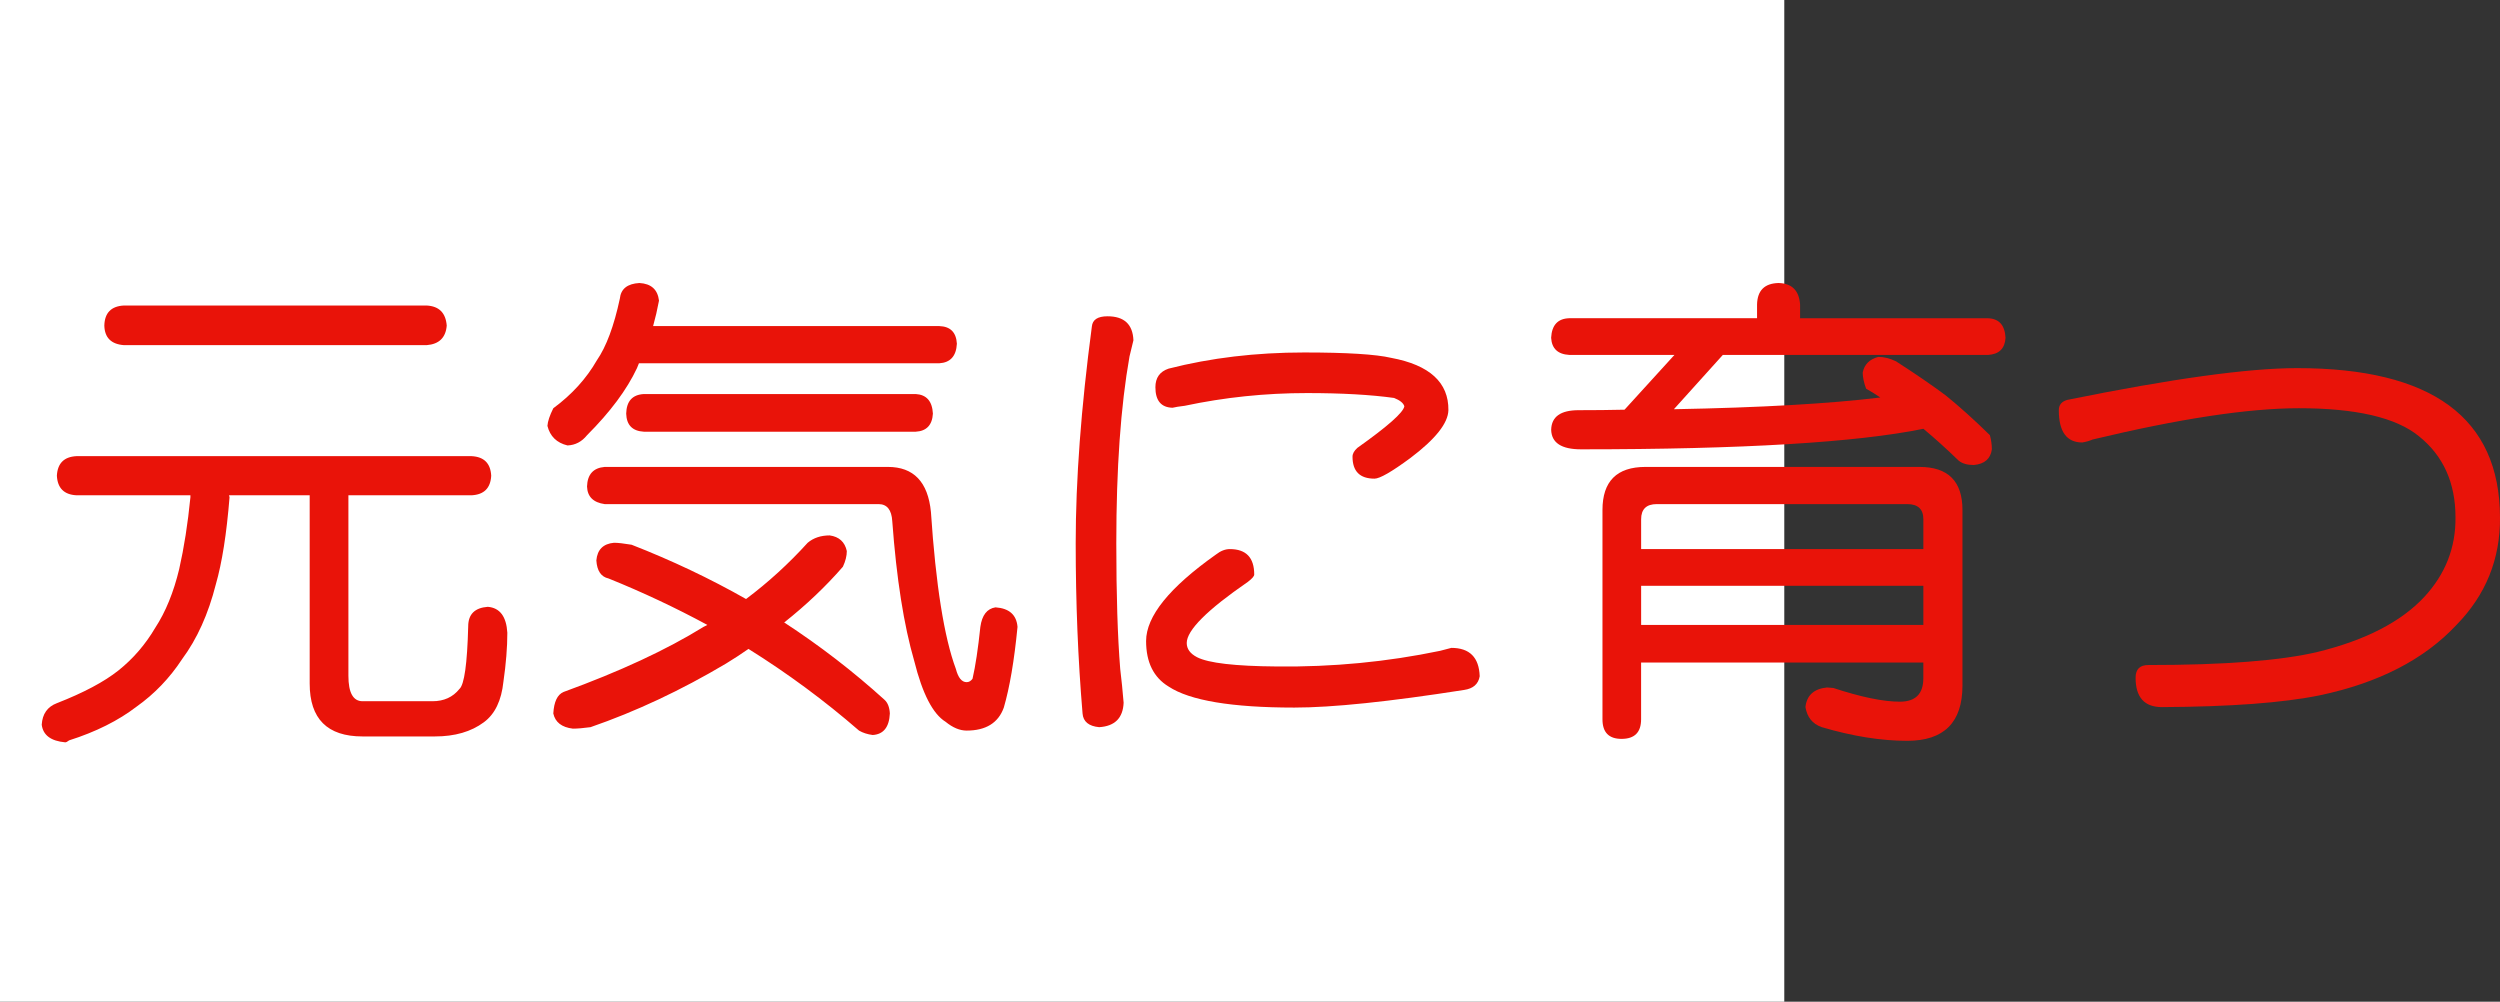
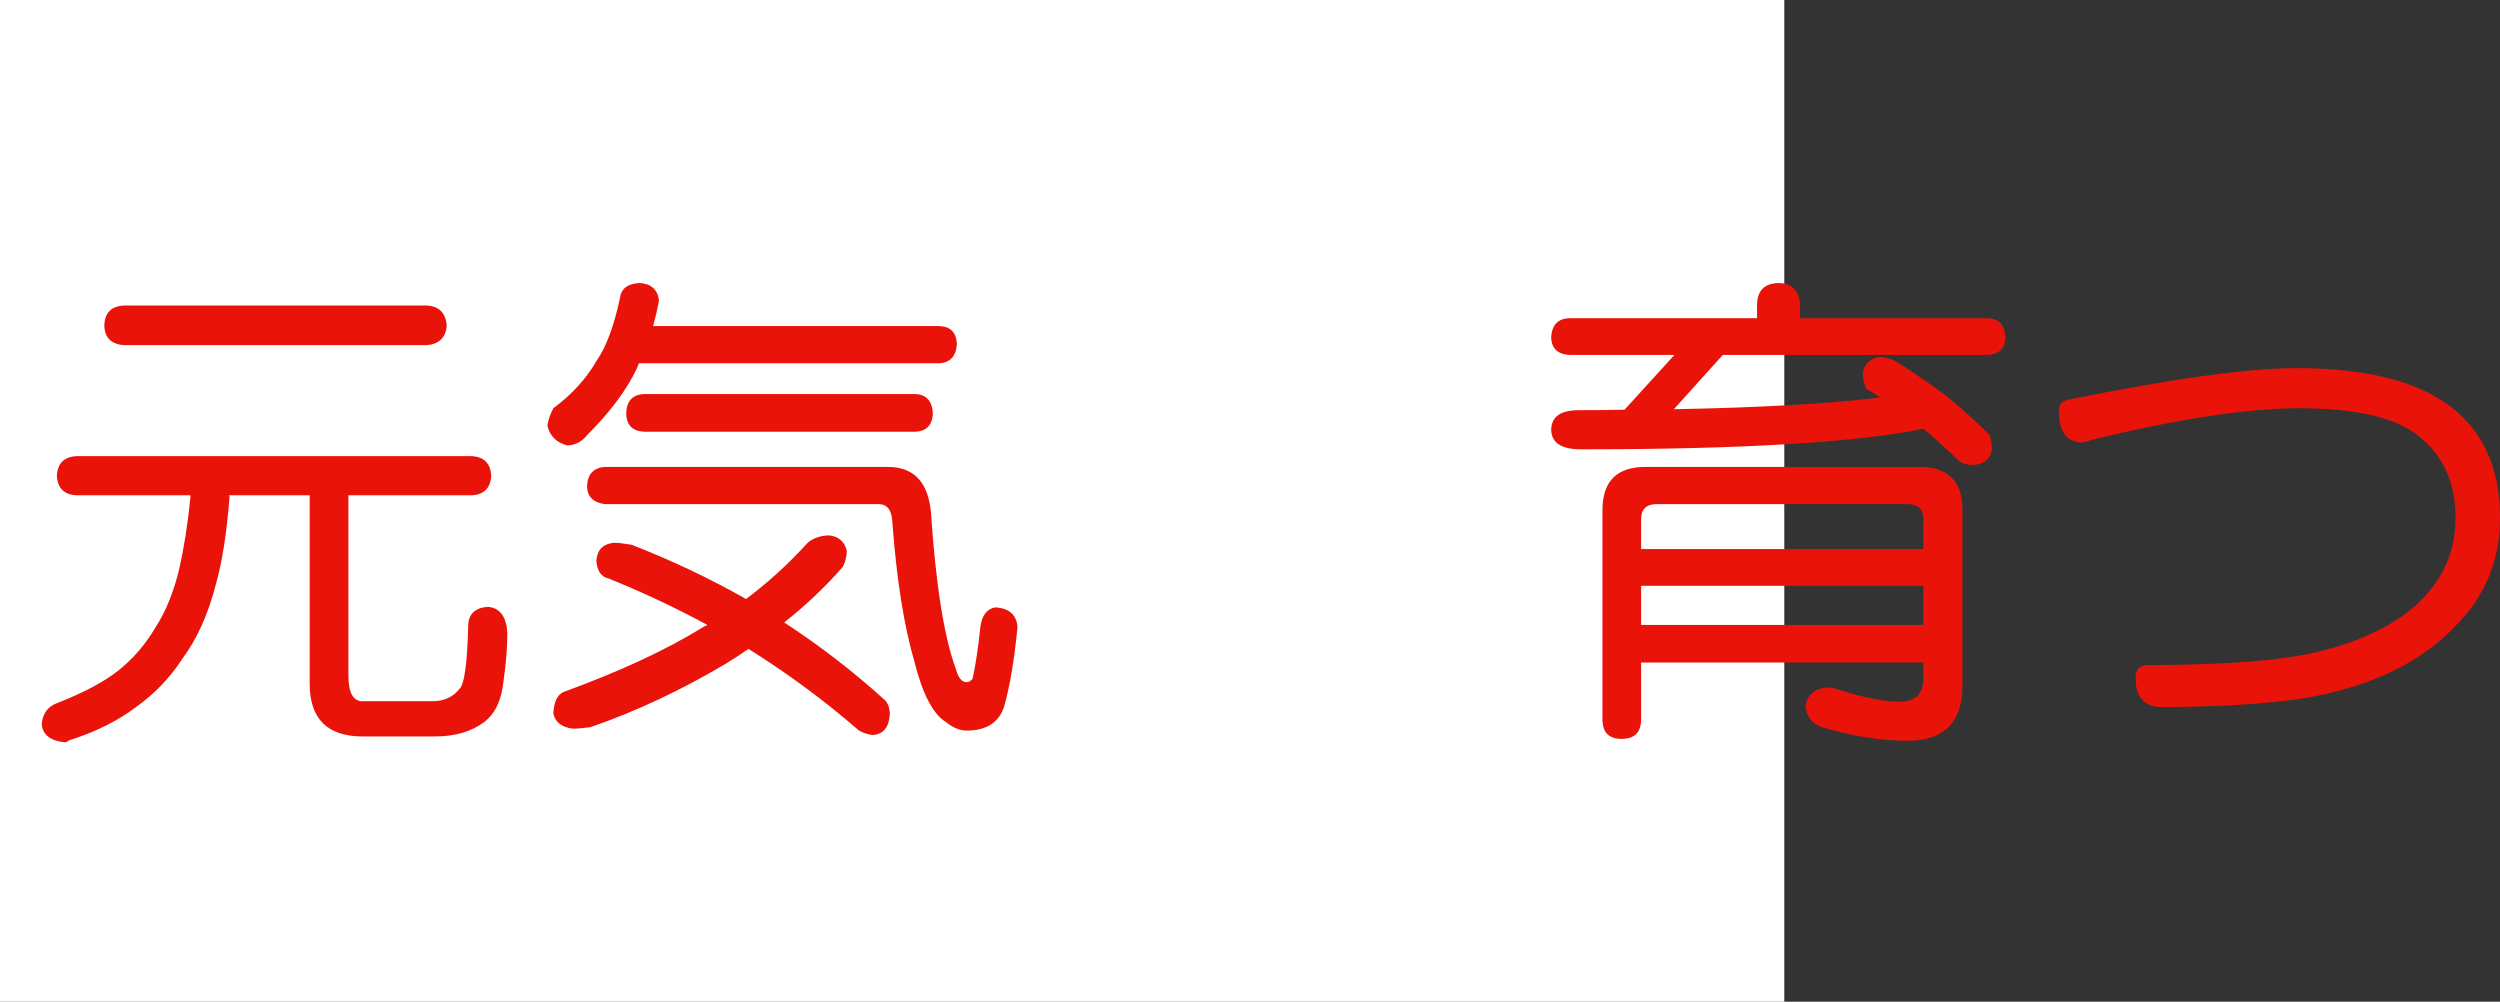
<svg xmlns="http://www.w3.org/2000/svg" xmlns:ns1="http://ns.adobe.com/AdobeIllustrator/10.0/" ns1:viewOrigin="0 32" ns1:rulerOrigin="0 0" ns1:pageBounds="0 32 320 0" width="79.864" height="32" viewBox="0 0 79.864 32" overflow="visible" enable-background="new 0 0 79.864 32" xml:space="preserve">
  <rect x="0" y="0" width="79.864" height="32" fill="#333333" stroke="none" />
  <g id="レイヤー_1" ns1:layer="yes" ns1:editable="no" ns1:dimmedPercent="50" ns1:rgbTrio="#4F008000FFFF">
    <path ns1:knockout="Off" fill="#FFFFFF" d="M57,32H0V0h57V32z" />
  </g>
  <g id="レイヤー_2" ns1:layer="yes" ns1:dimmedPercent="50" ns1:rgbTrio="#FFFF4F004F00">
    <g ns1:knockout="Off">
      <path ns1:knockout="Off" fill="#E91309" d="M15.067,14.572c0.396,0.021,0.604,0.229,0.625,0.625     c-0.021,0.396-0.229,0.604-0.625,0.625H11.13v5.766c0,0.542,0.151,0.813,0.453,0.813h2.234c0.364,0,0.651-0.131,0.859-0.391     c0.156-0.135,0.25-0.802,0.281-2c0-0.385,0.208-0.594,0.625-0.625c0.385,0.031,0.594,0.308,0.625,0.828     c0,0.469-0.042,0.99-0.125,1.563c-0.063,0.604-0.271,1.036-0.625,1.297c-0.406,0.302-0.927,0.453-1.563,0.453h-2.313     c-1.125,0-1.688-0.563-1.688-1.688v-6.016H7.317c0.01,0.031,0.016,0.052,0.016,0.063c-0.094,1.167-0.24,2.094-0.438,2.781     c-0.24,0.948-0.599,1.745-1.078,2.391c-0.396,0.604-0.88,1.109-1.453,1.516c-0.583,0.447-1.302,0.807-2.156,1.078     c-0.052,0.041-0.094,0.063-0.125,0.063c-0.458-0.042-0.708-0.229-0.75-0.563c0.021-0.344,0.182-0.573,0.484-0.688     c0.854-0.333,1.51-0.682,1.969-1.047c0.469-0.375,0.859-0.828,1.172-1.359c0.333-0.51,0.588-1.135,0.766-1.875     C5.88,17.494,6,16.729,6.083,15.885c0-0.021,0-0.042,0-0.063H2.442c-0.396-0.021-0.604-0.229-0.625-0.625     c0.021-0.396,0.229-0.604,0.625-0.625H15.067z M13.63,9.76c0.396,0.021,0.609,0.234,0.641,0.641     c-0.031,0.386-0.245,0.594-0.641,0.625H3.958c-0.406-0.031-0.615-0.239-0.625-0.625c0.01-0.406,0.219-0.62,0.625-0.641H13.63z" />
      <path ns1:knockout="Off" fill="#E91309" d="M20.427,9.041c0.375,0.021,0.583,0.208,0.625,0.563     c-0.052,0.281-0.115,0.552-0.188,0.813h9.141c0.354,0.011,0.542,0.198,0.563,0.563c-0.021,0.396-0.208,0.604-0.563,0.625h-9.594     c-0.021,0.052-0.042,0.104-0.063,0.156c-0.323,0.688-0.854,1.401-1.594,2.141c-0.167,0.208-0.375,0.318-0.625,0.328     c-0.344-0.083-0.558-0.292-0.641-0.625c0.01-0.146,0.073-0.333,0.188-0.563c0.594-0.438,1.057-0.948,1.391-1.531     c0.302-0.438,0.547-1.094,0.734-1.969C19.833,9.229,20.041,9.062,20.427,9.041z M26.505,17.104     c0.302,0.042,0.484,0.209,0.547,0.5c0,0.156-0.042,0.323-0.125,0.5c-0.542,0.625-1.167,1.219-1.875,1.781     c1.135,0.74,2.203,1.563,3.203,2.469c0.104,0.094,0.161,0.239,0.172,0.438c-0.021,0.438-0.203,0.666-0.547,0.688     c-0.167-0.021-0.313-0.068-0.438-0.141c-1.104-0.959-2.281-1.828-3.531-2.609c-0.24,0.167-0.479,0.323-0.719,0.469     c-1.438,0.854-2.88,1.531-4.328,2.031c-0.229,0.031-0.417,0.047-0.563,0.047c-0.354-0.042-0.563-0.203-0.625-0.484     c0.021-0.375,0.13-0.604,0.328-0.688c1.802-0.656,3.292-1.349,4.469-2.078c0.042-0.021,0.083-0.041,0.125-0.063     c-1.021-0.552-2.073-1.047-3.156-1.484c-0.24-0.052-0.37-0.244-0.391-0.578c0.031-0.344,0.219-0.531,0.563-0.563     c0.125,0,0.313,0.021,0.563,0.063c1.281,0.5,2.5,1.078,3.656,1.734c0.708-0.531,1.364-1.13,1.969-1.797     C25.989,17.182,26.224,17.104,26.505,17.104z M19.317,14.916h9.047c0.823,0,1.281,0.479,1.375,1.438     c0.156,2.334,0.422,4.006,0.797,5.016c0.073,0.281,0.188,0.422,0.344,0.422c0.073,0,0.135-0.036,0.188-0.109     c0.094-0.406,0.177-0.958,0.25-1.656c0.052-0.375,0.213-0.583,0.484-0.625c0.438,0.031,0.672,0.24,0.703,0.625     c-0.104,1.073-0.25,1.933-0.438,2.578c-0.177,0.489-0.573,0.734-1.188,0.734c-0.219,0-0.443-0.094-0.672-0.281     c-0.406-0.25-0.74-0.896-1-1.938c-0.333-1.146-0.568-2.635-0.703-4.469c-0.021-0.364-0.167-0.547-0.438-0.547h-8.75     c-0.365-0.052-0.552-0.239-0.563-0.563C18.765,15.156,18.953,14.947,19.317,14.916z M29.255,12.588     c0.344,0.021,0.526,0.229,0.547,0.625c-0.021,0.365-0.203,0.558-0.547,0.578h-8.688c-0.365-0.021-0.552-0.213-0.563-0.578     c0.01-0.396,0.198-0.604,0.563-0.625H29.255z" />
-       <path ns1:knockout="Off" fill="#E91309" d="M35.38,10.104c0.531,0,0.807,0.255,0.828,0.766c-0.021,0.094-0.063,0.266-0.125,0.516     c-0.281,1.583-0.422,3.573-0.422,5.969c0,1.646,0.042,2.984,0.125,4.016c0.042,0.344,0.078,0.703,0.109,1.078     c-0.021,0.489-0.281,0.75-0.781,0.781c-0.333-0.031-0.511-0.178-0.531-0.438c-0.146-1.729-0.219-3.541-0.219-5.438     c0-2.021,0.172-4.328,0.516-6.922C34.9,10.213,35.067,10.104,35.38,10.104z M39.286,17.541c0.521,0,0.781,0.271,0.781,0.813     c0,0.053-0.068,0.131-0.203,0.234c-1.302,0.896-1.953,1.547-1.953,1.953c0,0.188,0.109,0.339,0.328,0.453     c0.364,0.188,1.213,0.287,2.547,0.297c1.781,0.021,3.521-0.146,5.219-0.5l0.359-0.094c0.583,0,0.885,0.303,0.906,0.906     c-0.042,0.25-0.208,0.396-0.5,0.438c-2.396,0.375-4.203,0.563-5.422,0.563c-2,0-3.339-0.225-4.016-0.672     c-0.479-0.291-0.719-0.775-0.719-1.453c0-0.791,0.745-1.713,2.234-2.766C38.994,17.599,39.14,17.541,39.286,17.541z      M41.661,11.26c1.364,0,2.292,0.058,2.781,0.172c1.229,0.229,1.838,0.787,1.828,1.672c-0.011,0.417-0.417,0.927-1.219,1.531     c-0.594,0.438-0.974,0.656-1.141,0.656c-0.469,0-0.703-0.234-0.703-0.703c0-0.094,0.052-0.188,0.156-0.281     c0.969-0.688,1.469-1.13,1.5-1.328c-0.031-0.104-0.141-0.192-0.328-0.266c-0.75-0.104-1.677-0.156-2.781-0.156     c-1.333,0-2.636,0.136-3.906,0.406c-0.177,0.021-0.308,0.042-0.391,0.063c-0.365-0.01-0.547-0.229-0.547-0.656     c0-0.302,0.141-0.5,0.422-0.594C38.677,11.432,40.119,11.26,41.661,11.26z" />
      <path ns1:knockout="Off" fill="#E91309" d="M56.817,9.041c0.427,0.011,0.656,0.24,0.688,0.688v0.438h6     c0.354,0.011,0.542,0.219,0.563,0.625c-0.021,0.344-0.208,0.526-0.563,0.547h-8.469l-1.563,1.734     c2.781-0.052,4.979-0.177,6.594-0.375c-0.136-0.094-0.287-0.188-0.453-0.281c-0.073-0.198-0.109-0.37-0.109-0.516     c0.052-0.26,0.219-0.427,0.5-0.5c0.177,0,0.364,0.047,0.563,0.141c0.646,0.417,1.177,0.781,1.594,1.094     c0.438,0.354,0.906,0.776,1.406,1.266c0.042,0.156,0.063,0.308,0.063,0.453c-0.042,0.302-0.234,0.469-0.578,0.5     c-0.208,0-0.37-0.047-0.484-0.141c-0.386-0.375-0.761-0.713-1.125-1.016c-2.146,0.438-5.792,0.656-10.938,0.656     c-0.625,0-0.943-0.208-0.953-0.625c0.01-0.417,0.302-0.625,0.875-0.625c0.51,0,1-0.005,1.469-0.016l1.594-1.75H50.13     c-0.365-0.021-0.558-0.203-0.578-0.547c0.021-0.406,0.213-0.614,0.578-0.625h6V9.729C56.14,9.281,56.369,9.052,56.817,9.041z      M52.567,14.916h8.75c0.917,0,1.375,0.458,1.375,1.375V21.9c0,1.177-0.589,1.766-1.766,1.766c-0.833,0-1.745-0.146-2.734-0.438     c-0.292-0.104-0.464-0.318-0.516-0.641c0.042-0.375,0.271-0.583,0.688-0.625c0.021,0,0.088,0.006,0.203,0.016     c0.885,0.291,1.594,0.438,2.125,0.438c0.5,0,0.75-0.25,0.75-0.75v-0.5h-9.016v1.813c0,0.416-0.208,0.625-0.625,0.625     c-0.406,0-0.609-0.209-0.609-0.625v-6.688C51.192,15.375,51.65,14.916,52.567,14.916z M52.427,17.541h9.016v-0.953     c0-0.323-0.172-0.484-0.516-0.484h-8c-0.333,0-0.5,0.162-0.5,0.484V17.541z M52.427,19.963h9.016v-1.25h-9.016V19.963z" />
      <path ns1:knockout="Off" fill="#E91309" d="M73.38,11.76c4.313,0,6.474,1.589,6.484,4.766c0.01,1.334-0.453,2.479-1.391,3.438     c-1.031,1.104-2.49,1.854-4.375,2.25c-1.177,0.239-2.854,0.364-5.031,0.375c-0.563,0-0.844-0.313-0.844-0.938     c0-0.271,0.135-0.406,0.406-0.406c2.438,0,4.245-0.141,5.422-0.422c1.521-0.375,2.651-0.958,3.391-1.75     c0.677-0.729,1.01-1.578,1-2.547c0-1.104-0.391-1.969-1.172-2.594c-0.729-0.594-2.005-0.891-3.828-0.891     c-1.615,0-3.813,0.333-6.594,1c-0.094,0.042-0.203,0.073-0.328,0.094c-0.5,0-0.75-0.344-0.75-1.031     c0-0.167,0.088-0.276,0.266-0.328C69.369,12.099,71.817,11.76,73.38,11.76z" />
    </g>
  </g>
</svg>